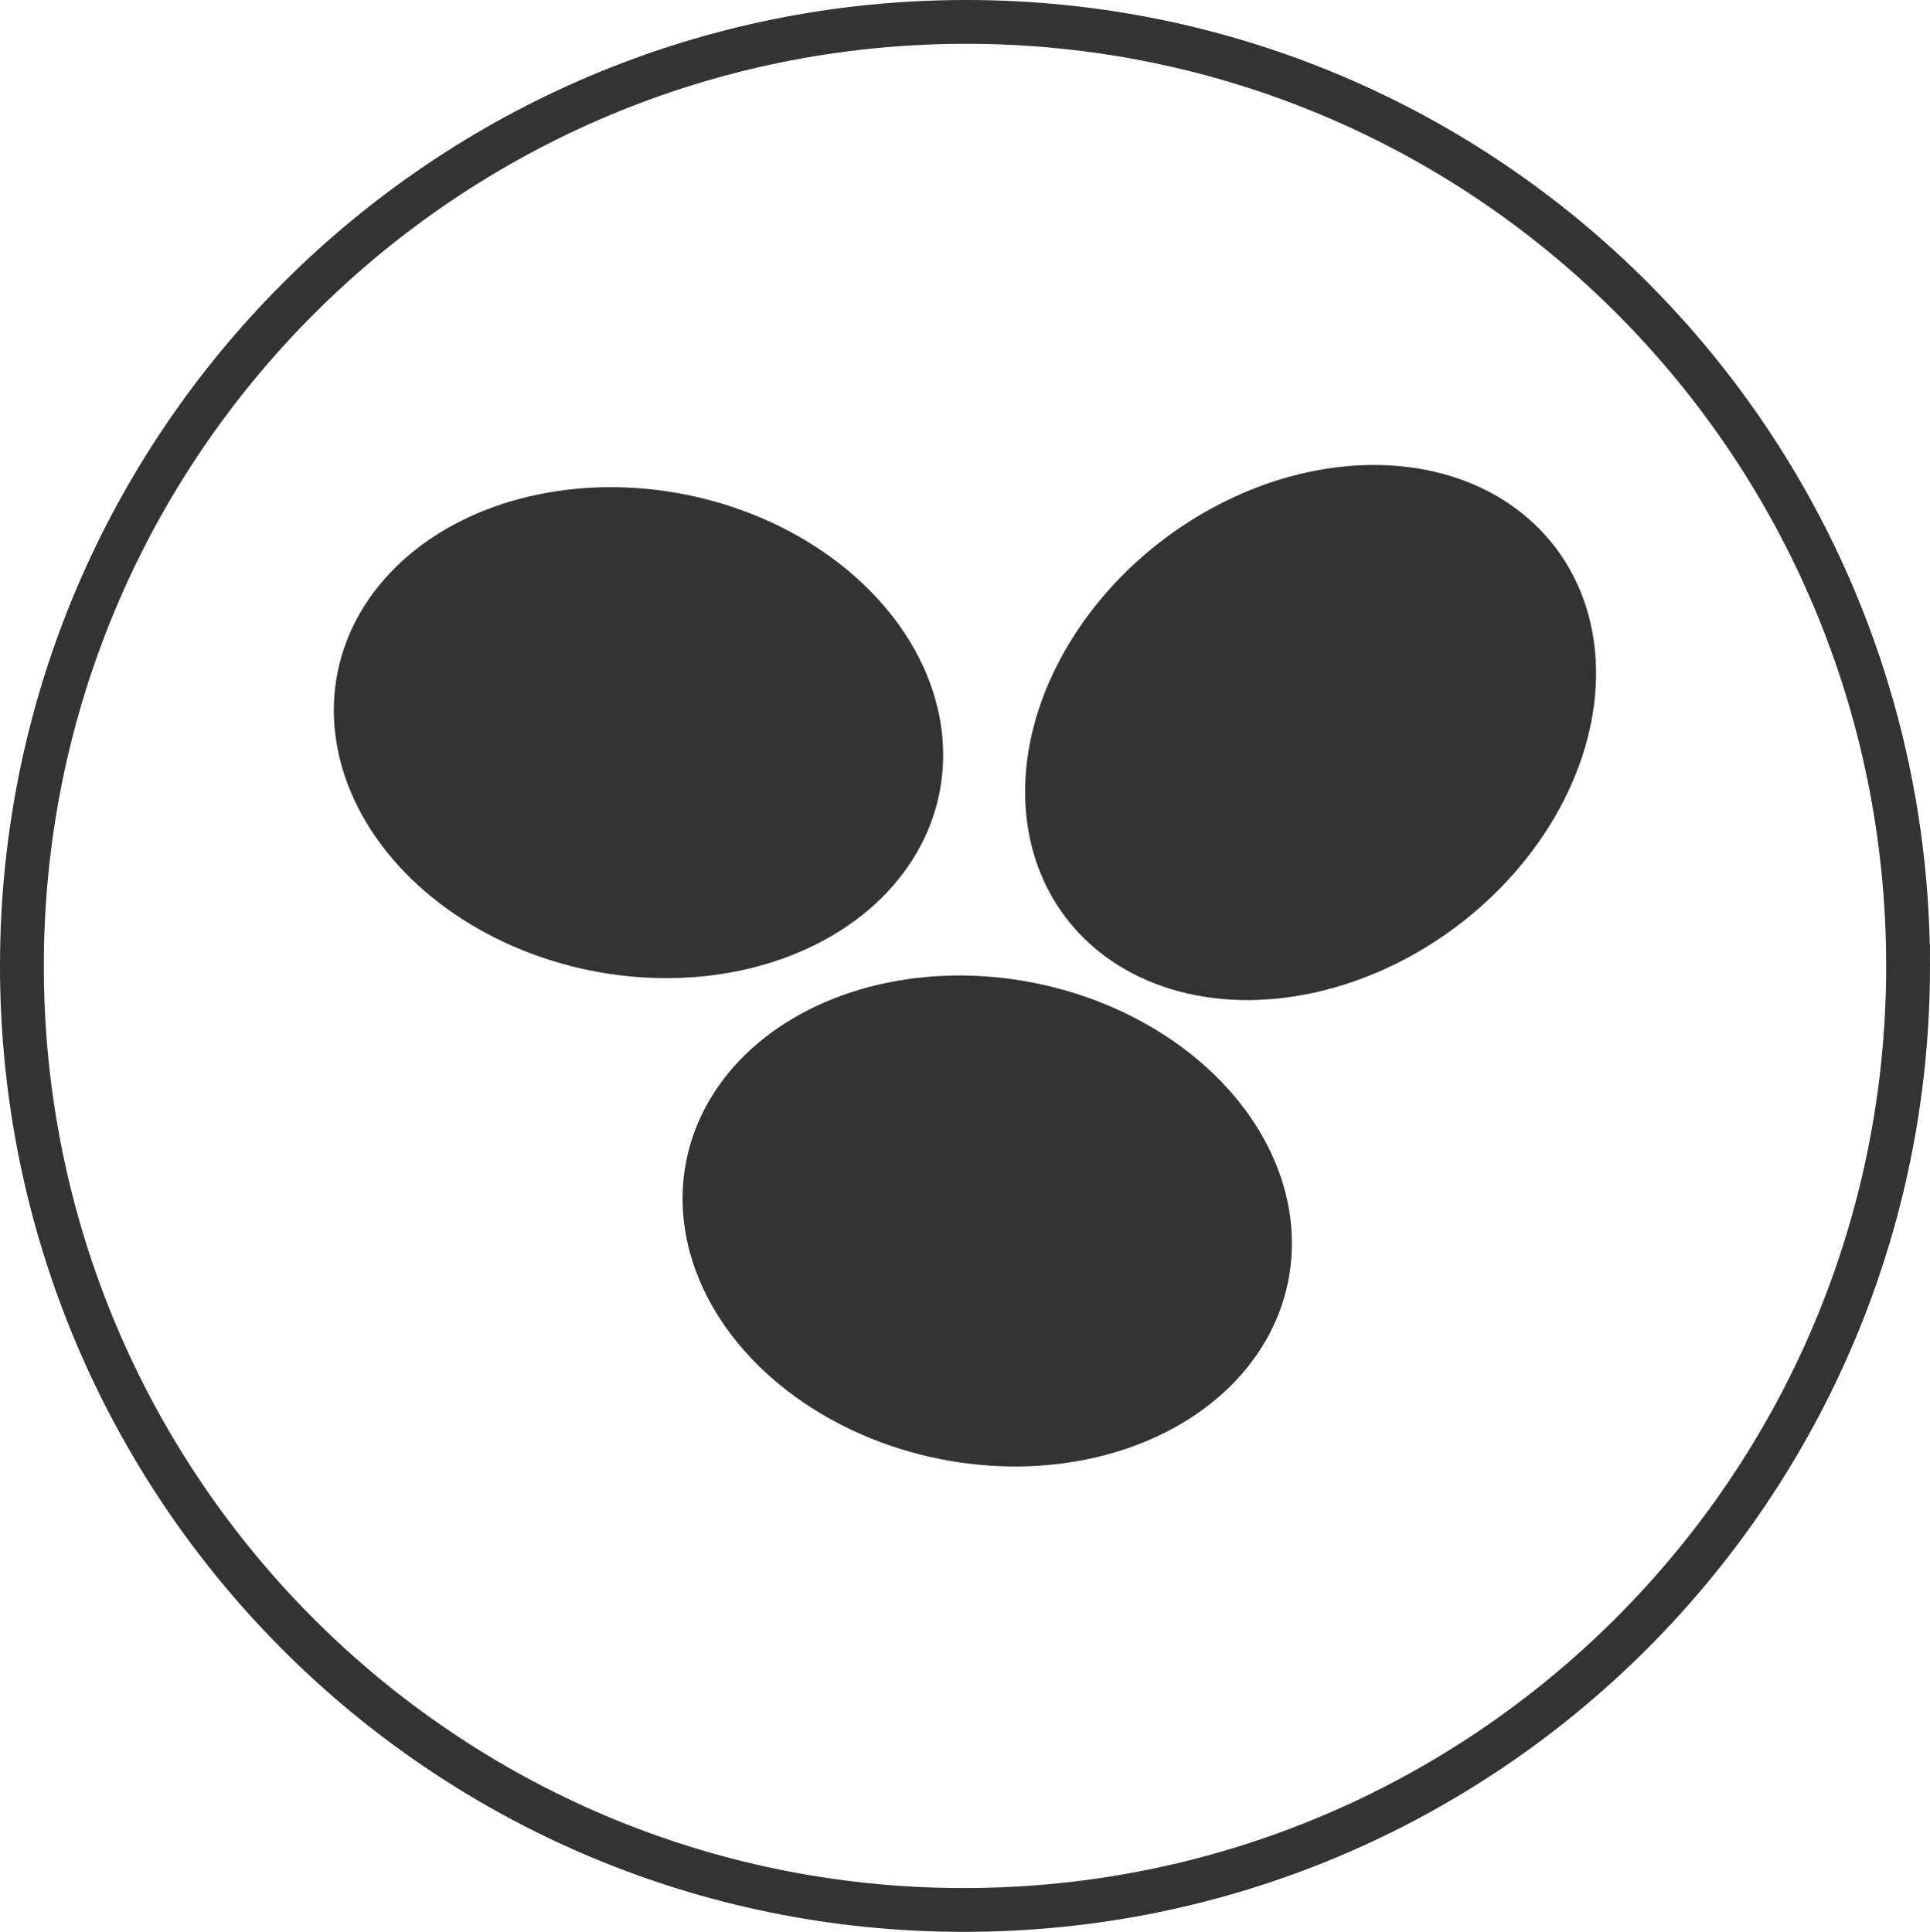
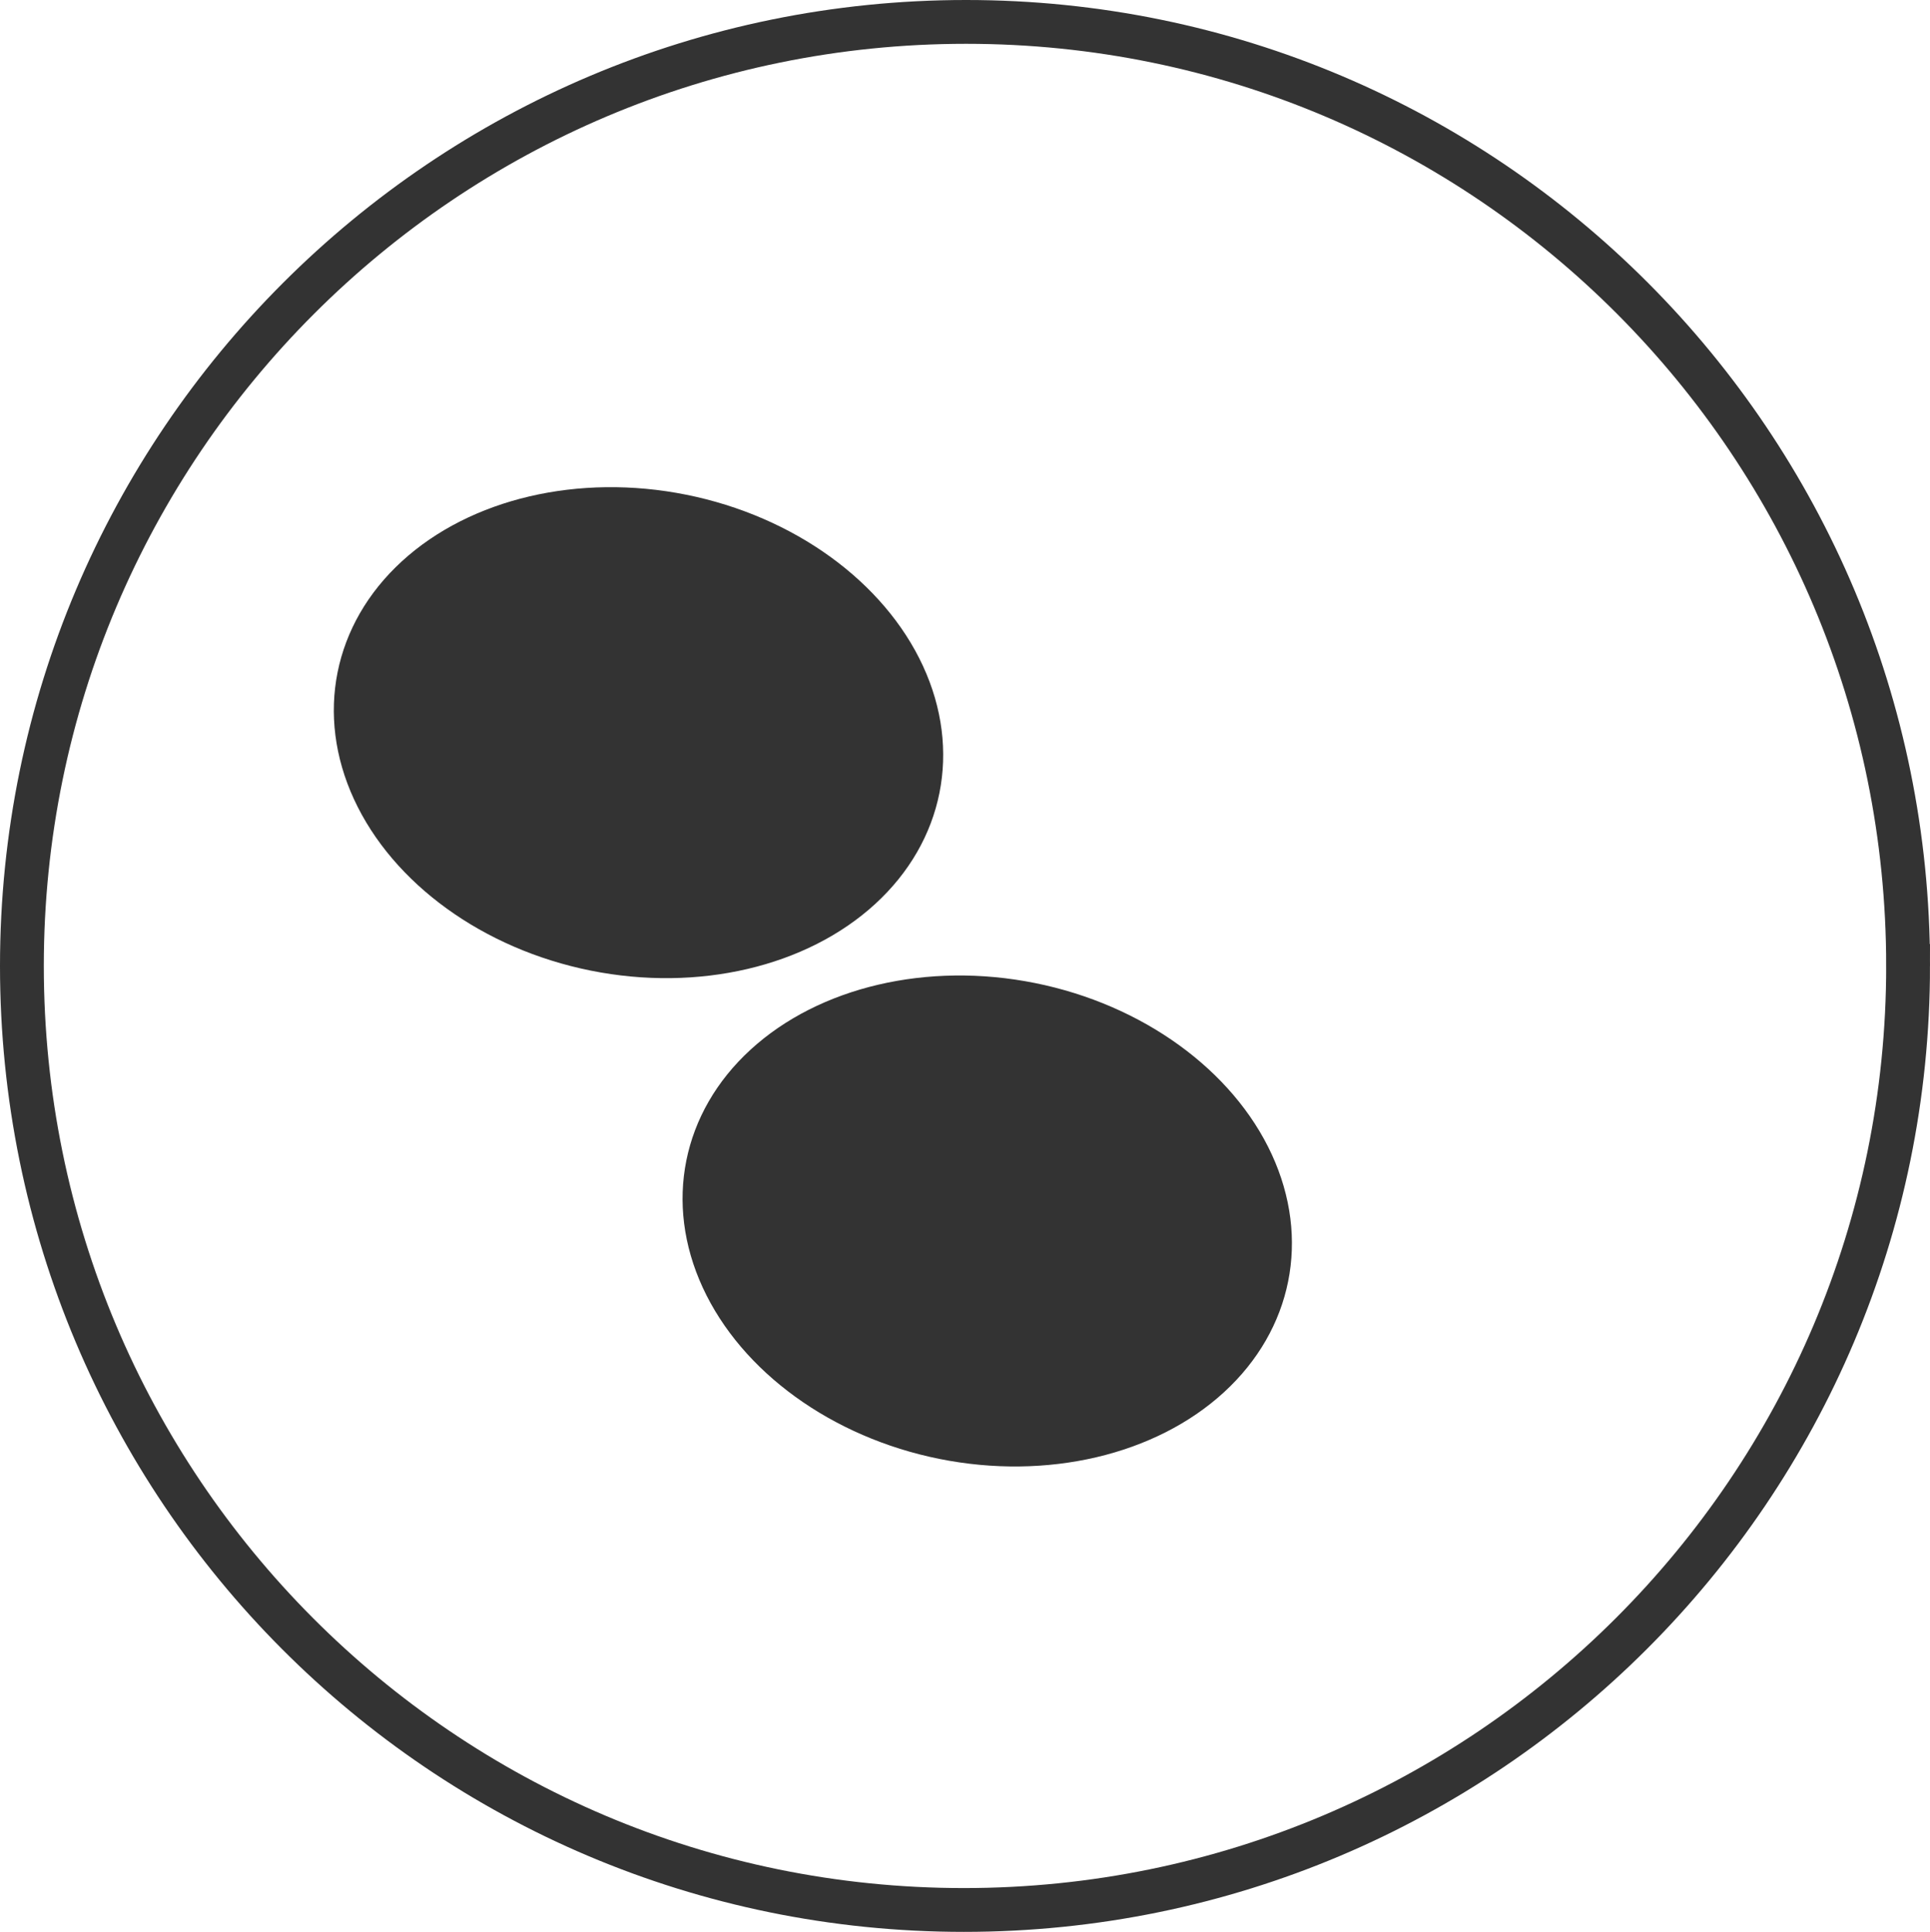
<svg xmlns="http://www.w3.org/2000/svg" id="Livello_2" viewBox="0 0 88.1 88.2">
  <defs>
    <style>.cls-1{fill:#333;}.cls-2{fill:none;stroke:#333;stroke-miterlimit:10;stroke-width:2px;}</style>
  </defs>
  <g id="icons">
    <g>
      <g>
        <ellipse class="cls-1" cx="29.15" cy="33.45" rx="11.08" ry="14.01" transform="translate(-9.39 55.44) rotate(-78.64)" />
        <ellipse class="cls-1" cx="45.07" cy="55.75" rx="11.08" ry="14.01" transform="translate(-18.47 88.95) rotate(-78.64)" />
-         <ellipse class="cls-1" cx="59.83" cy="33.45" rx="14.01" ry="11.08" transform="translate(-8.11 42.57) rotate(-36.86)" />
      </g>
-       <path class="cls-2" d="m87.1,44.1c0,23.8-19.3,43.1-43.1,43.1S1,67.9,1,44.1,20.3,1,44.1,1s43,19.3,43,43.1h0Z" />
+       <path class="cls-2" d="m87.1,44.1c0,23.8-19.3,43.1-43.1,43.1S1,67.9,1,44.1,20.3,1,44.1,1s43,19.3,43,43.1Z" />
    </g>
  </g>
</svg>